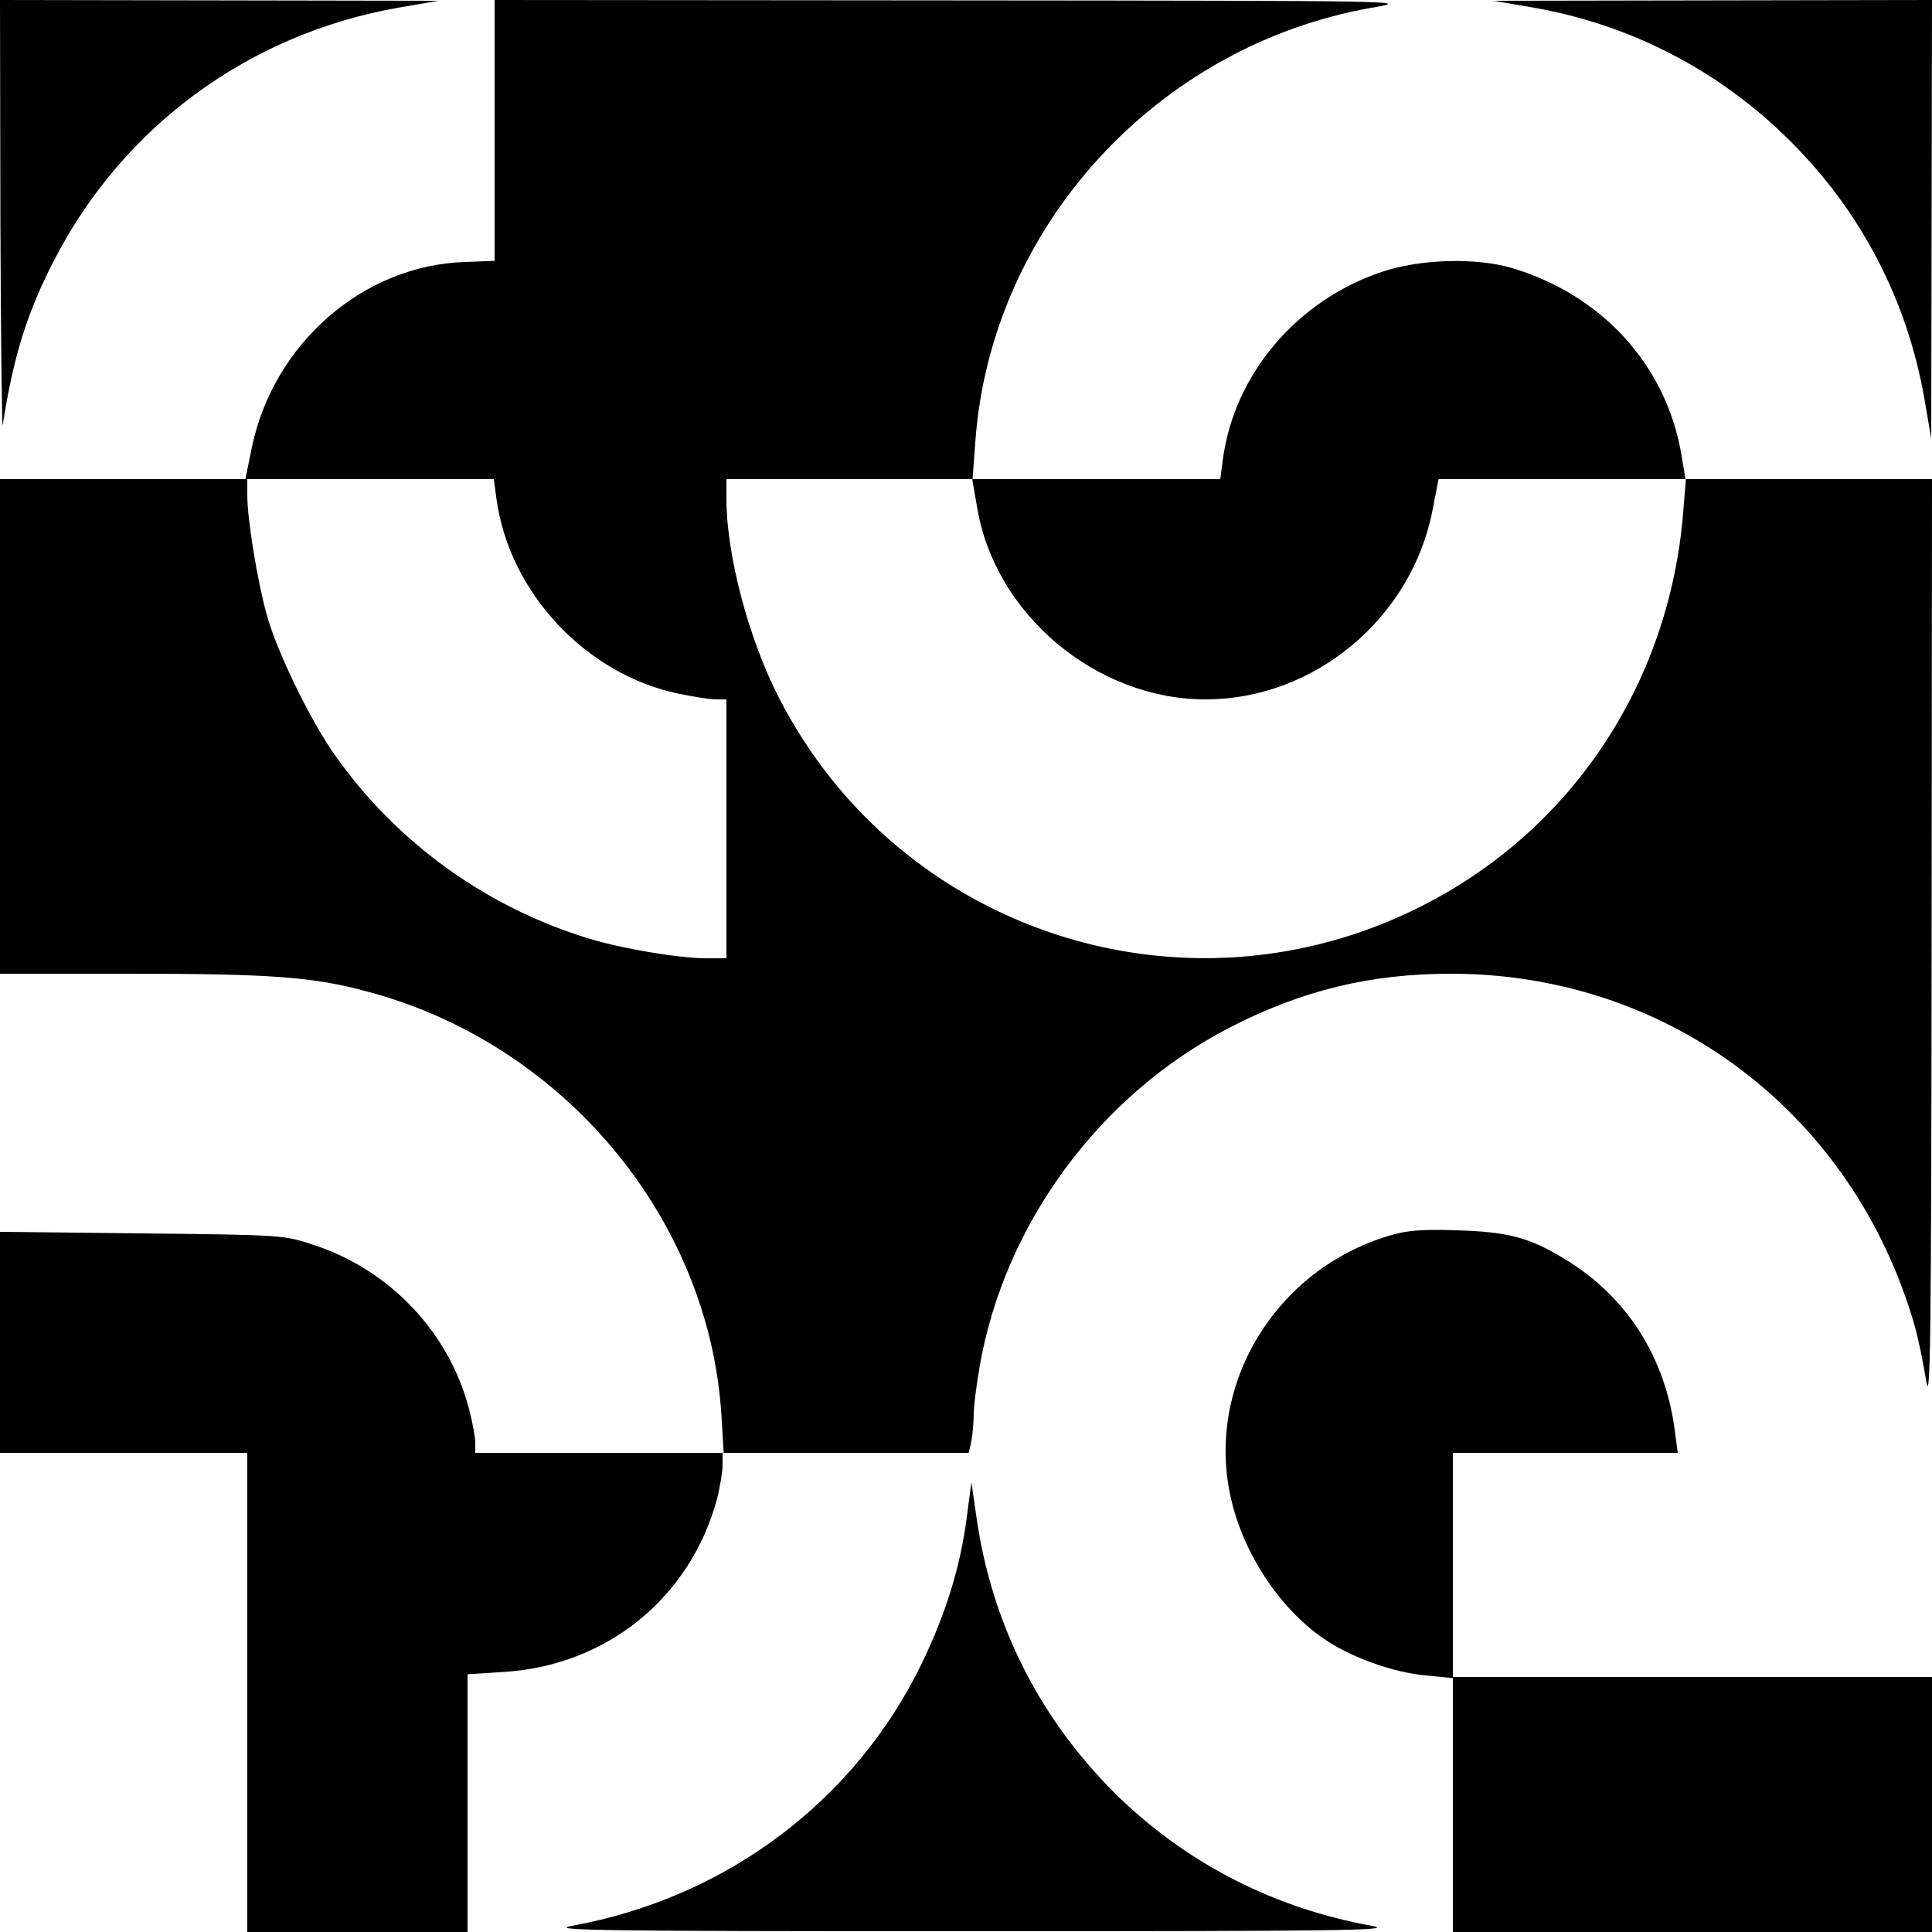
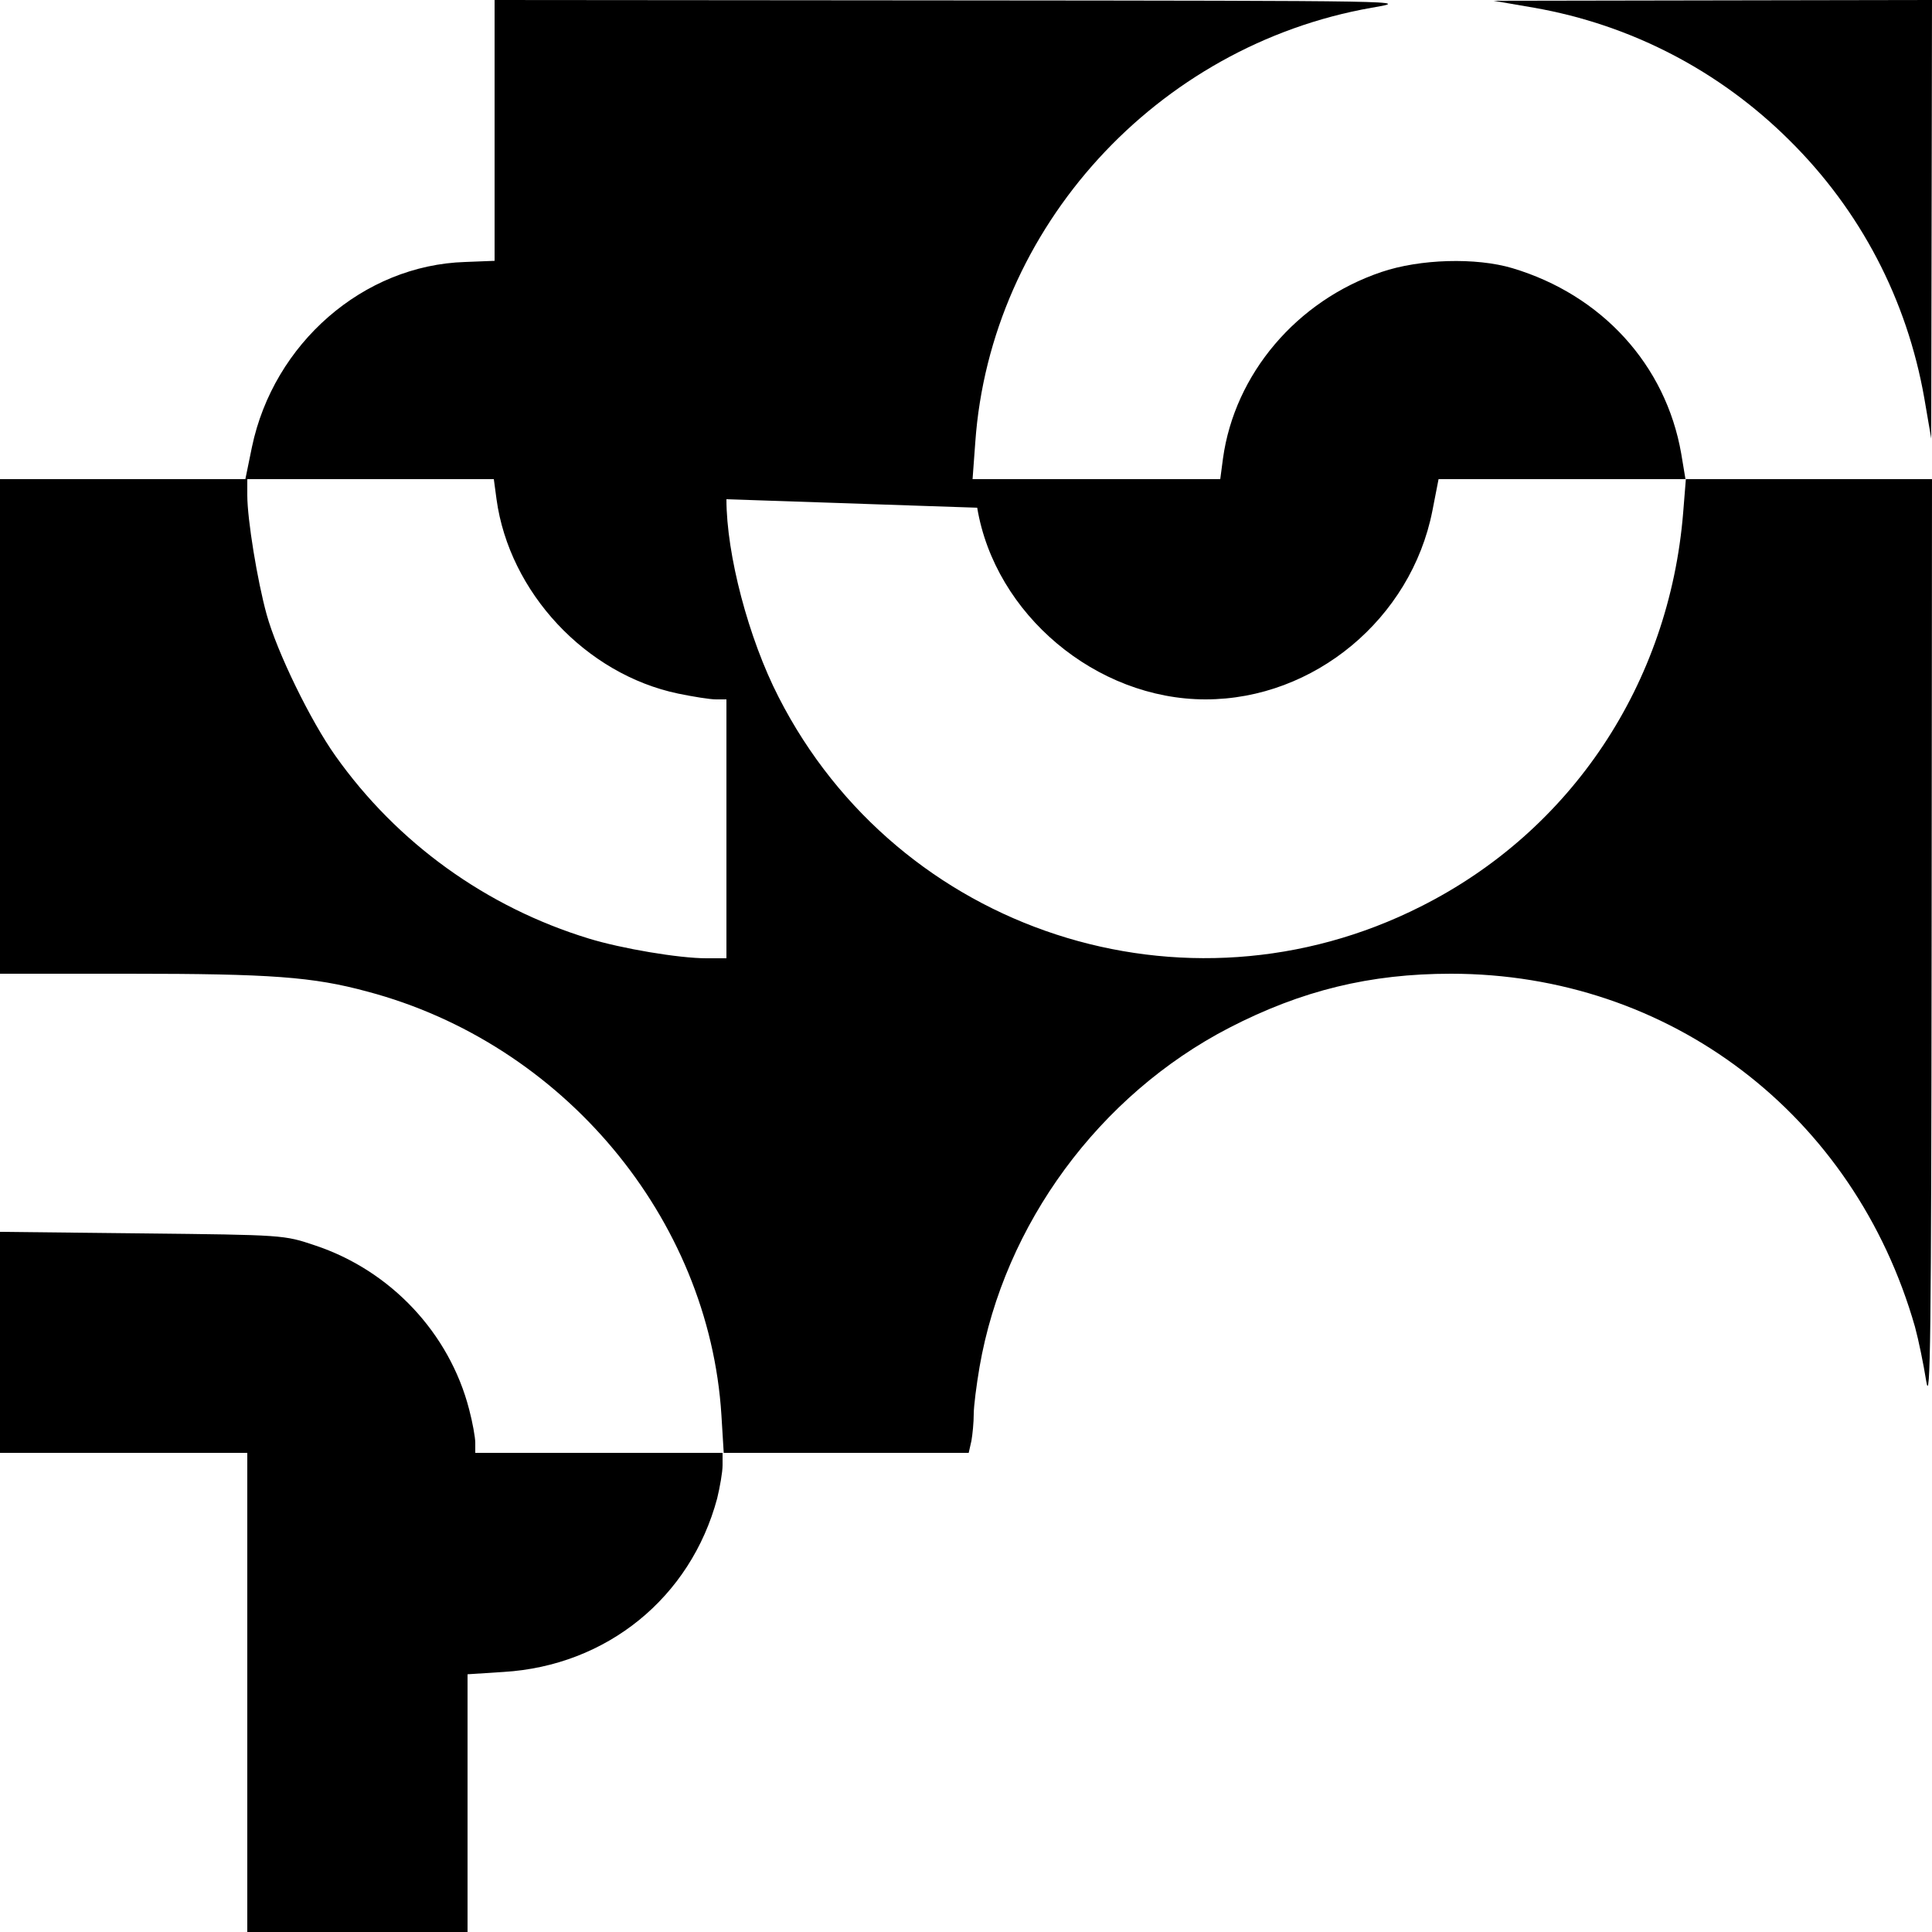
<svg xmlns="http://www.w3.org/2000/svg" version="1.0" width="500pt" height="500pt" viewBox="0 0 500 500" preserveAspectRatio="xMidYMid meet">
  <g transform="translate(0,500) scale(0.1,-0.1)" fill="#000000" stroke="none">
-     <path d="M1 4438 c1 -310 4 -552 6 -538 28 180 64 294 135 430 178 344 503 582 888 650 l105 18 -567 1 -568 1 1 -562z" />
-     <path d="M1280 4663 l0 -338 -76 -3 c-264 -8 -496 -211 -552 -479 l-17 -83 -317 0 -318 0 0 -640 0 -640 333 0 c368 0 477 -8 617 -46 507 -134 885 -586 917 -1096 l6 -98 -321 0 -322 0 0 26 c0 14 -7 53 -16 87 -51 197 -203 359 -399 424 -80 27 -81 27 -447 31 l-368 4 0 -286 0 -286 320 0 320 0 0 -620 0 -620 285 0 285 0 0 334 0 333 93 6 c267 16 484 192 553 449 7 29 14 68 14 86 l0 32 319 0 318 0 7 31 c3 17 6 48 6 69 0 21 7 75 15 122 64 370 310 704 646 878 188 97 365 140 574 140 566 0 1044 -364 1201 -914 9 -33 22 -96 29 -140 11 -68 13 114 14 1127 l1 1207 -319 0 -319 0 -11 66 c-40 230 -206 411 -437 480 -94 28 -239 24 -339 -10 -219 -74 -380 -264 -410 -483 l-7 -53 -320 0 -321 0 7 95 c39 556 469 1027 1026 1125 105 18 102 18 -1082 19 l-1188 1 0 -337z m5 -955 c33 -241 231 -453 470 -503 39 -8 82 -15 98 -15 l27 0 0 -335 0 -335 -52 0 c-71 0 -219 25 -304 51 -265 81 -496 247 -656 473 -64 90 -151 268 -178 366 -24 87 -50 246 -50 308 l0 42 319 0 319 0 7 -52z m1244 -22 c46 -276 308 -496 591 -496 281 0 532 209 587 488 l16 82 320 0 320 0 -7 -87 c-36 -442 -289 -823 -679 -1019 -610 -308 -1352 -66 -1662 542 -78 152 -135 369 -135 512 l0 52 318 0 318 0 13 -74z" />
+     <path d="M1280 4663 l0 -338 -76 -3 c-264 -8 -496 -211 -552 -479 l-17 -83 -317 0 -318 0 0 -640 0 -640 333 0 c368 0 477 -8 617 -46 507 -134 885 -586 917 -1096 l6 -98 -321 0 -322 0 0 26 c0 14 -7 53 -16 87 -51 197 -203 359 -399 424 -80 27 -81 27 -447 31 l-368 4 0 -286 0 -286 320 0 320 0 0 -620 0 -620 285 0 285 0 0 334 0 333 93 6 c267 16 484 192 553 449 7 29 14 68 14 86 l0 32 319 0 318 0 7 31 c3 17 6 48 6 69 0 21 7 75 15 122 64 370 310 704 646 878 188 97 365 140 574 140 566 0 1044 -364 1201 -914 9 -33 22 -96 29 -140 11 -68 13 114 14 1127 l1 1207 -319 0 -319 0 -11 66 c-40 230 -206 411 -437 480 -94 28 -239 24 -339 -10 -219 -74 -380 -264 -410 -483 l-7 -53 -320 0 -321 0 7 95 c39 556 469 1027 1026 1125 105 18 102 18 -1082 19 l-1188 1 0 -337z m5 -955 c33 -241 231 -453 470 -503 39 -8 82 -15 98 -15 l27 0 0 -335 0 -335 -52 0 c-71 0 -219 25 -304 51 -265 81 -496 247 -656 473 -64 90 -151 268 -178 366 -24 87 -50 246 -50 308 l0 42 319 0 319 0 7 -52z m1244 -22 c46 -276 308 -496 591 -496 281 0 532 209 587 488 l16 82 320 0 320 0 -7 -87 c-36 -442 -289 -823 -679 -1019 -610 -308 -1352 -66 -1662 542 -78 152 -135 369 -135 512 z" />
    <path d="M3970 4980 c251 -44 480 -163 661 -343 184 -182 304 -412 349 -667 l18 -105 1 568 1 567 -567 -1 -568 -1 105 -18z" />
-     <path d="M3595 1802 c-292 -87 -473 -382 -411 -672 32 -151 132 -301 254 -379 69 -44 172 -80 252 -87 l70 -7 0 -328 0 -329 620 0 620 0 0 330 0 330 -620 0 -620 0 0 290 0 290 291 0 291 0 -7 53 c-24 194 -125 352 -286 449 -92 56 -147 70 -279 74 -89 3 -129 0 -175 -14z" />
-     <path d="M2502 1073 c-17 -130 -55 -251 -117 -379 -173 -356 -507 -606 -905 -678 -65 -12 69 -14 1035 -14 966 0 1100 2 1035 14 -248 45 -468 156 -647 326 -206 197 -336 449 -376 732 l-13 90 -12 -91z" />
  </g>
</svg>